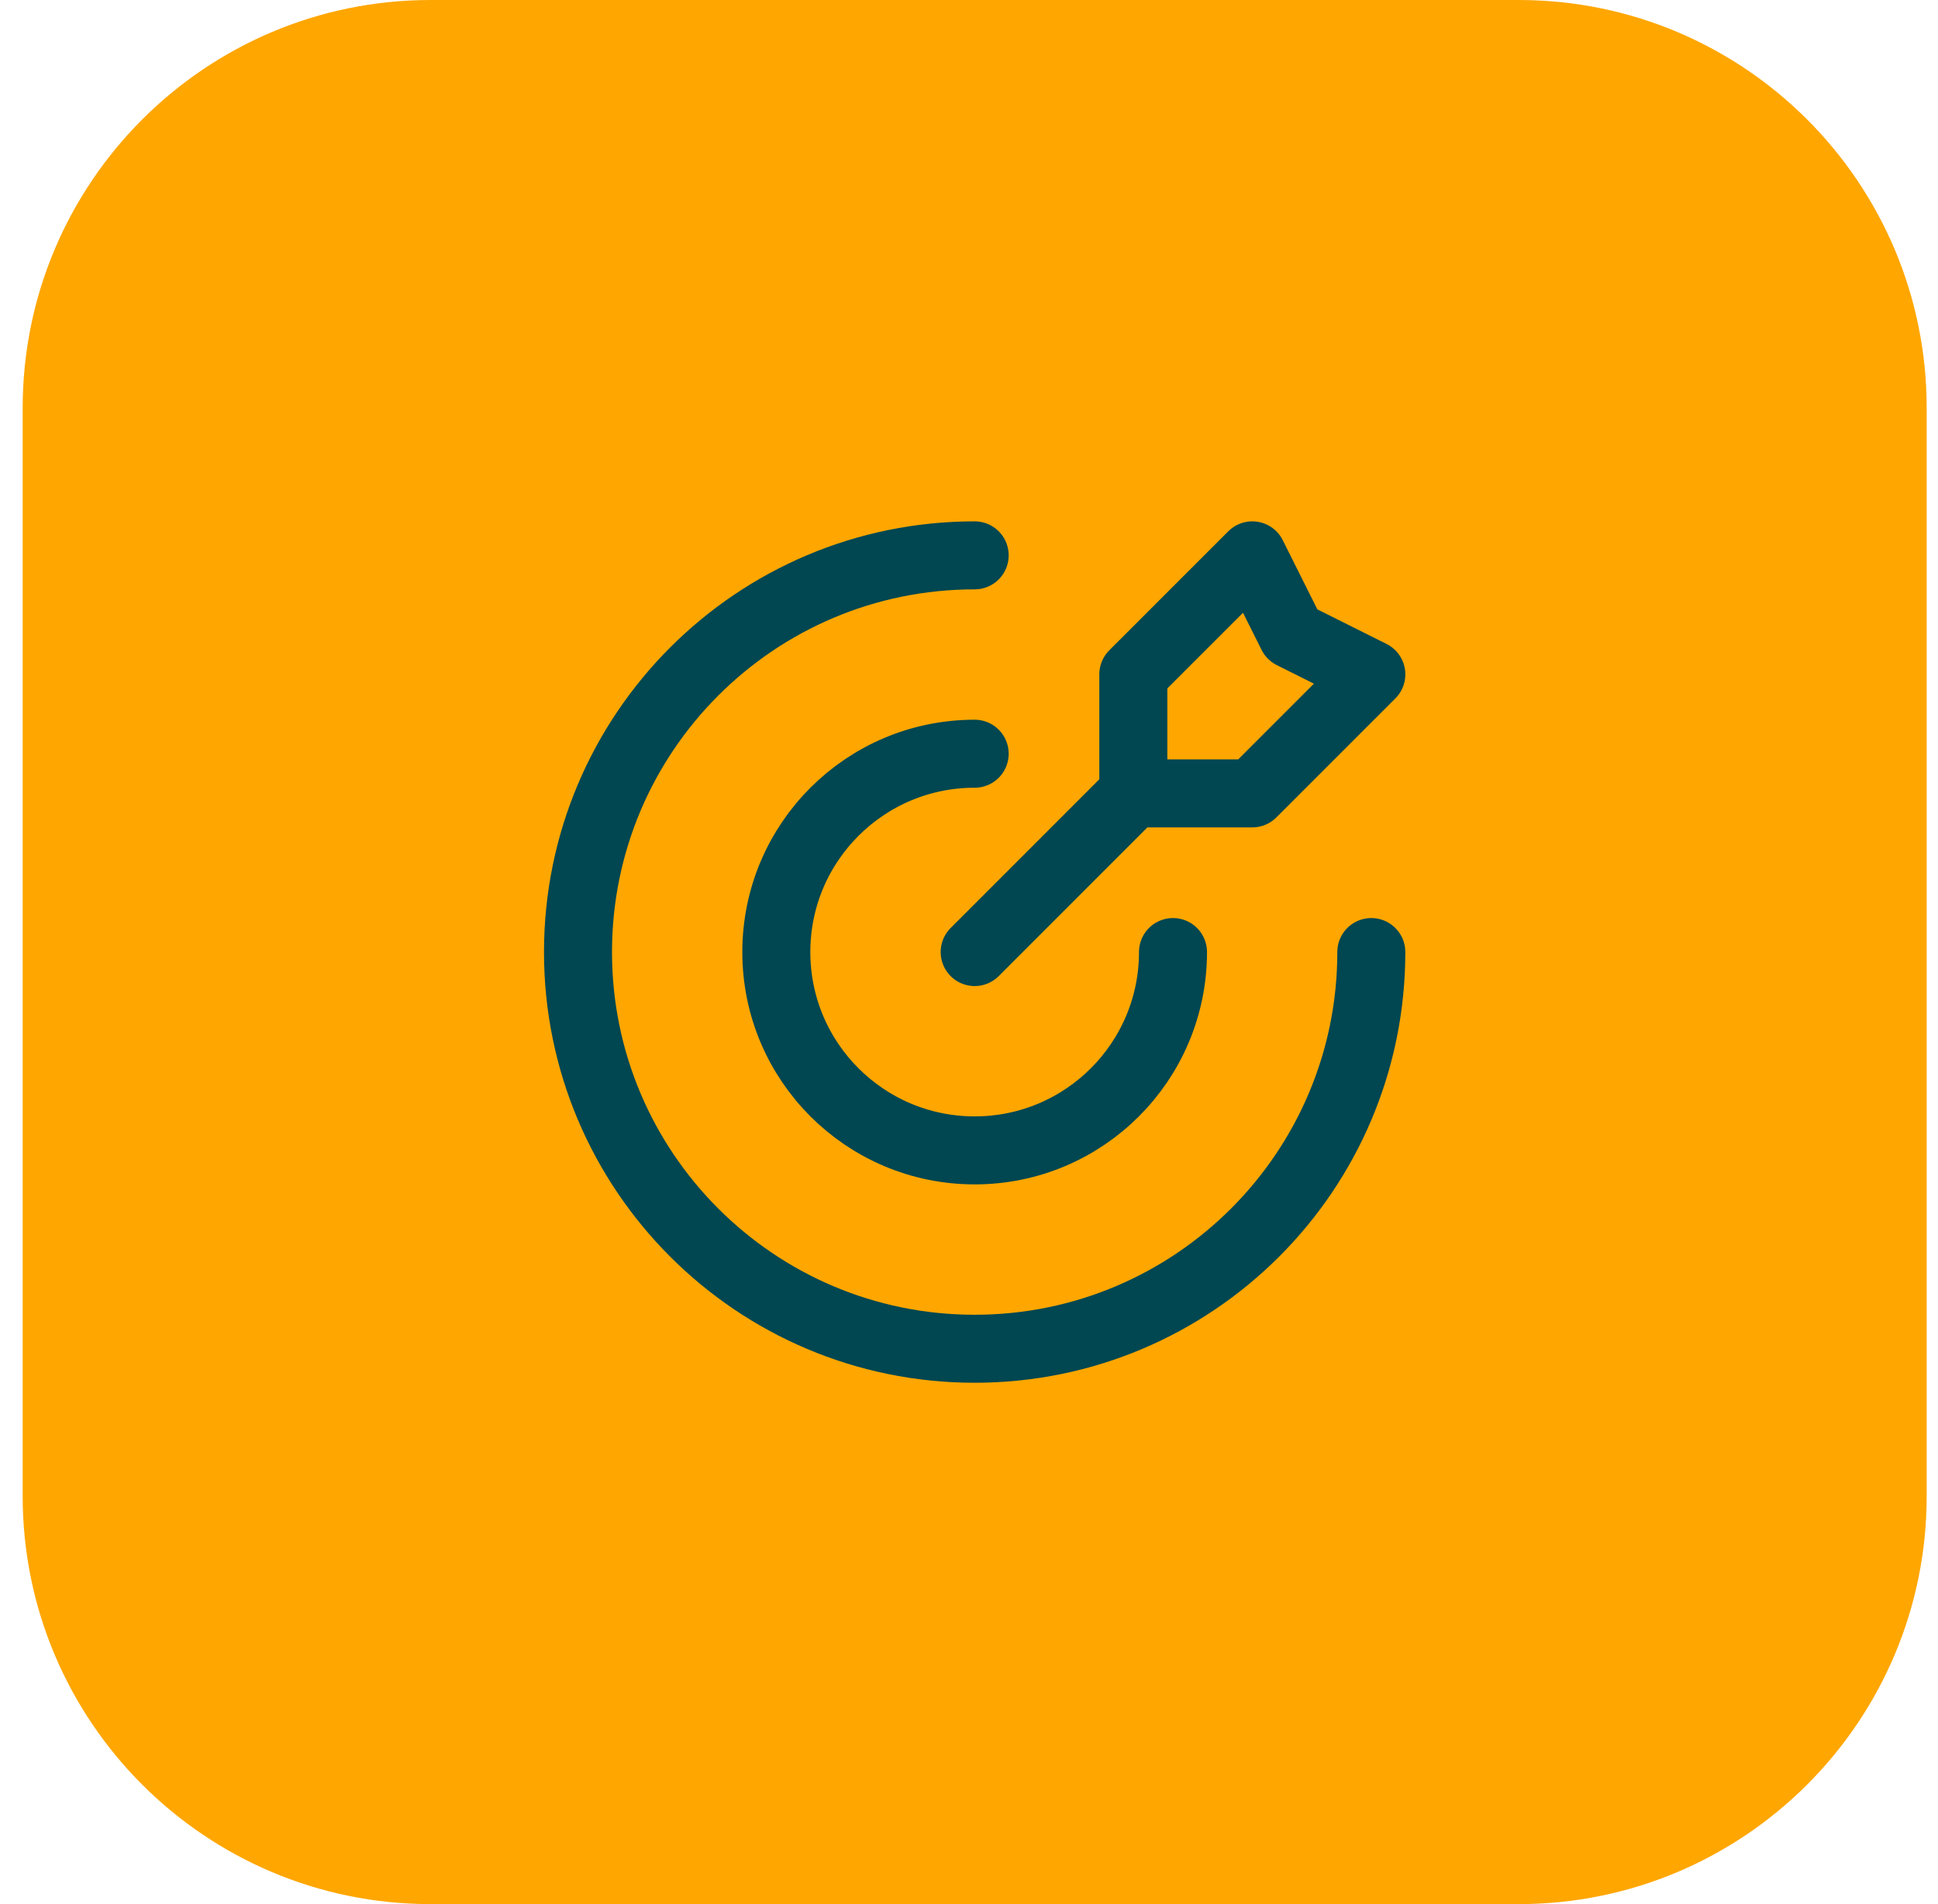
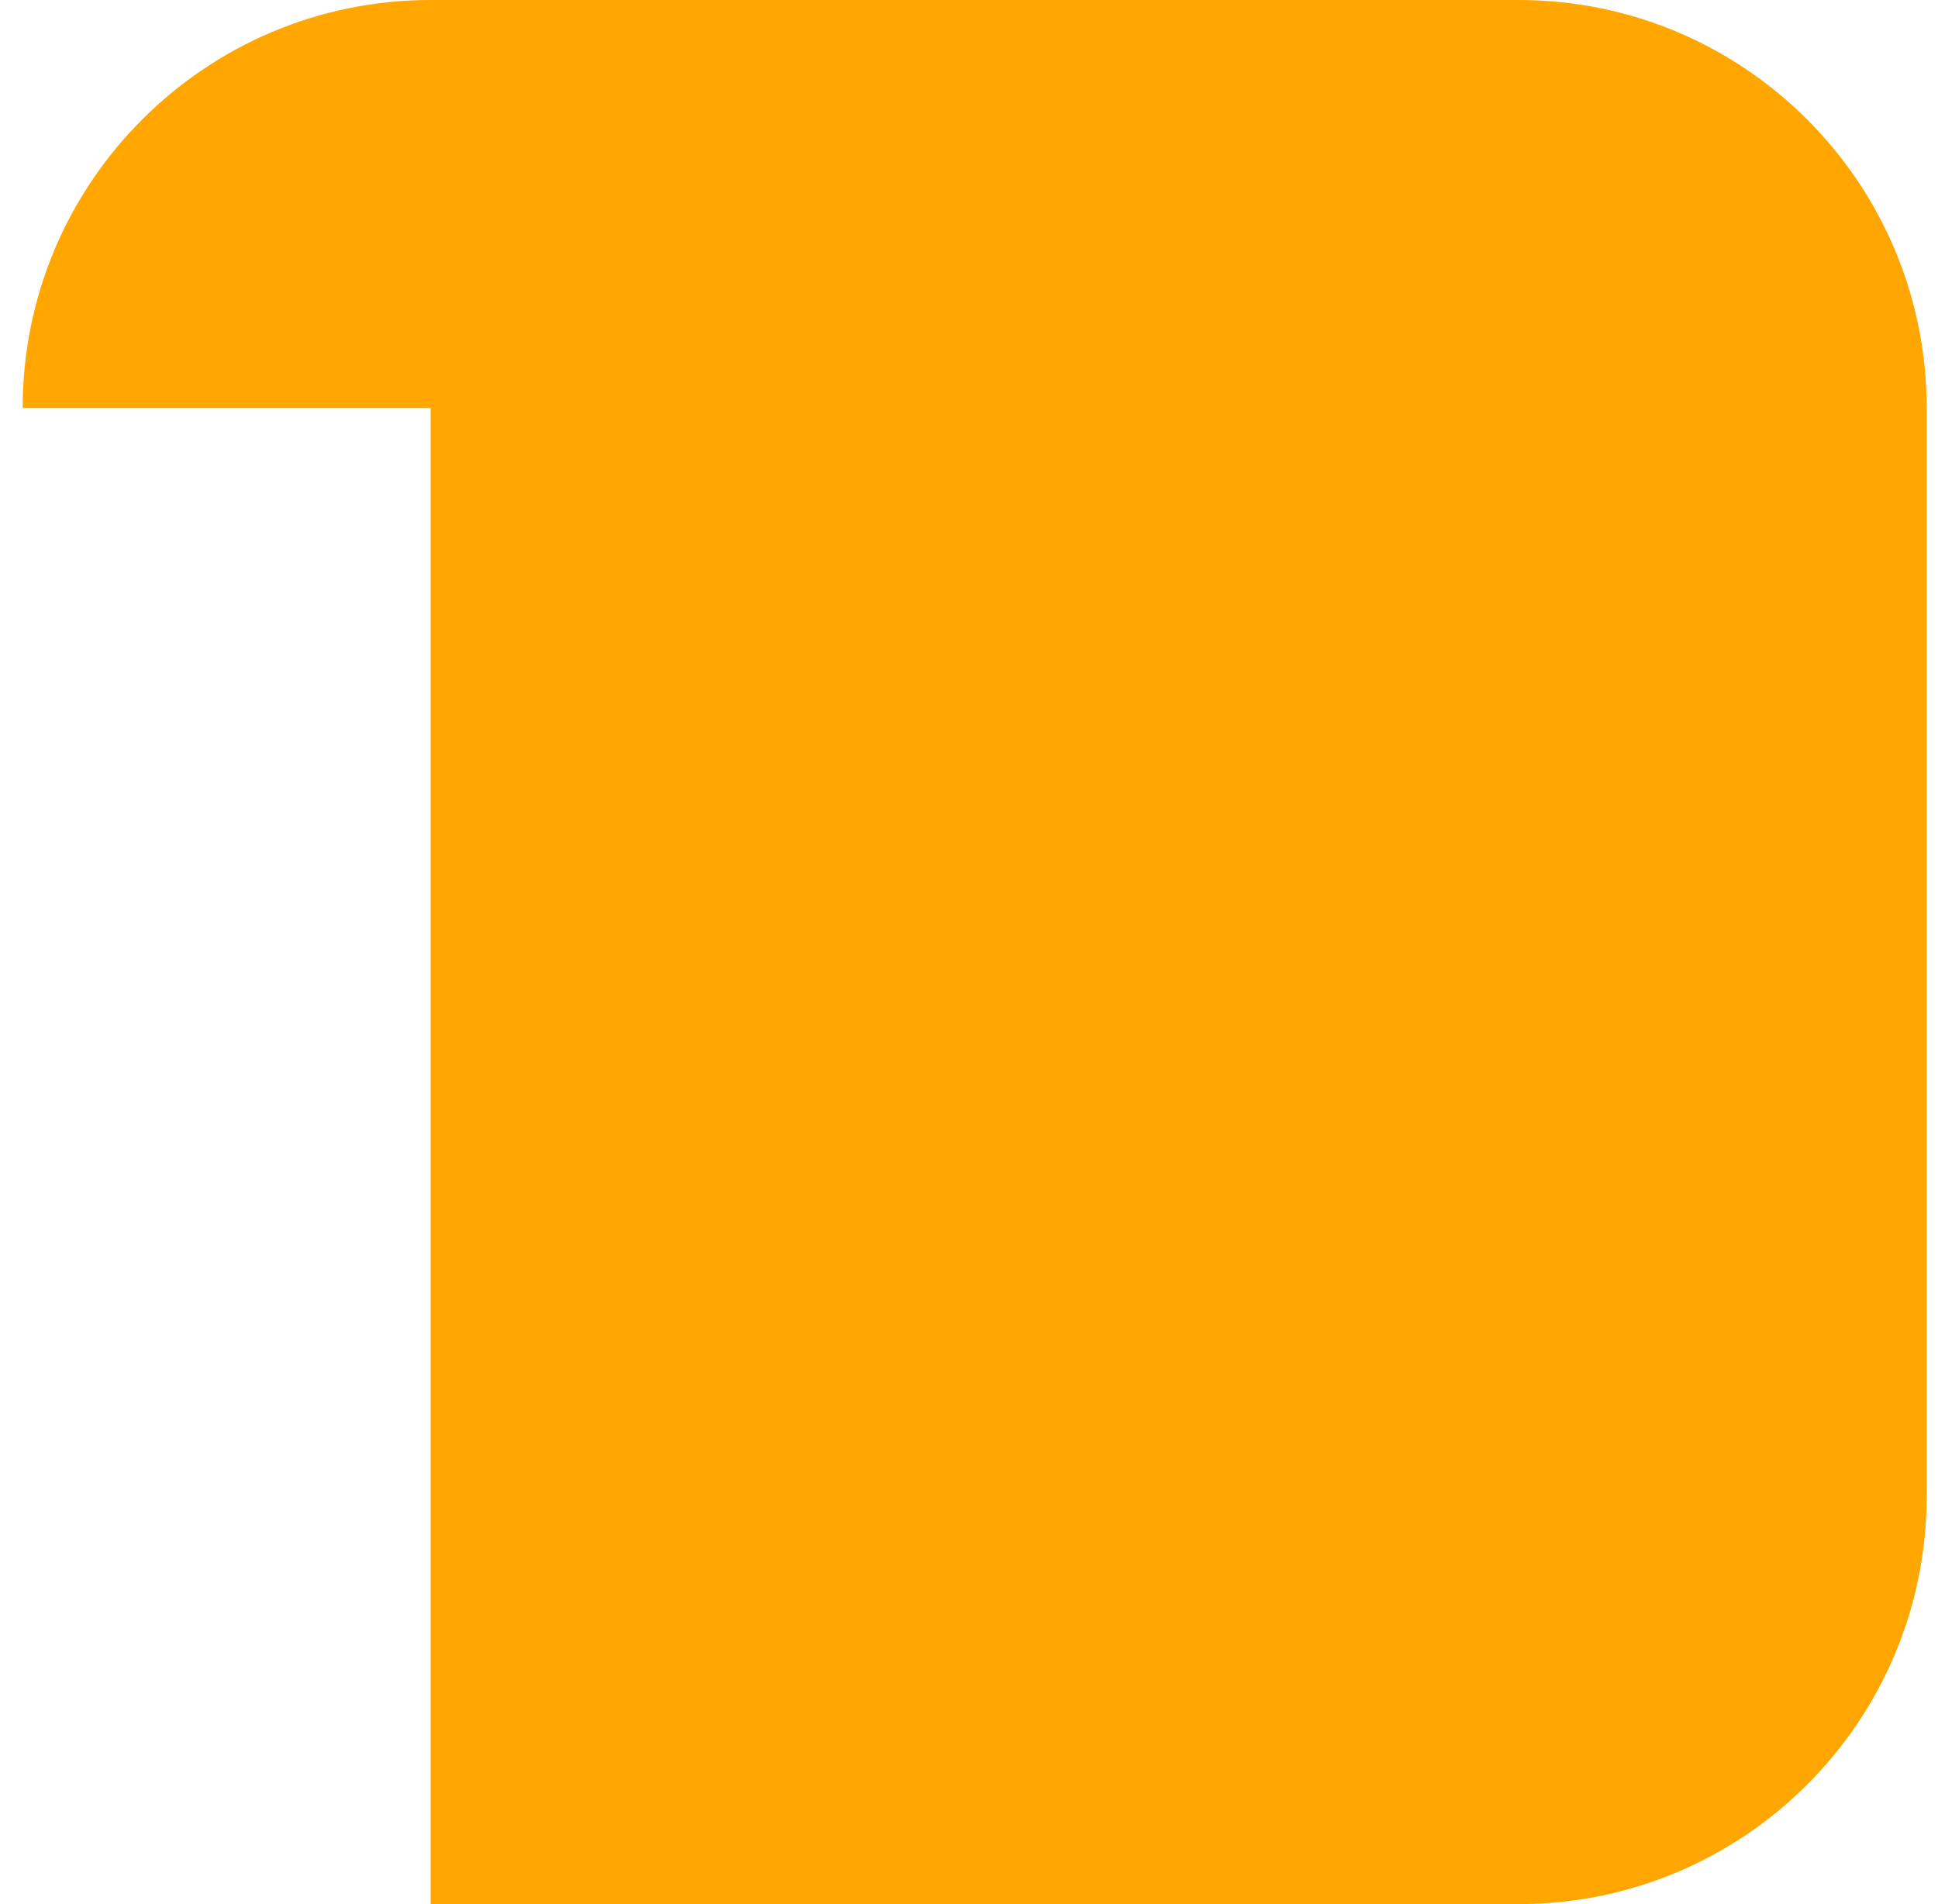
<svg xmlns="http://www.w3.org/2000/svg" width="57" height="56" viewBox="0 0 57 56" fill="none">
-   <path d="M0.667 12C0.667 5.373 6.039 0 12.667 0H44.667C51.294 0 56.667 5.373 56.667 12V44C56.667 50.627 51.294 56 44.667 56H12.667C6.039 56 0.667 50.627 0.667 44V12Z" fill="#FFA600" />
-   <path d="M33.333 23.333V19.833L36.833 16.333L38 18.667L40.333 19.833L36.833 23.333H33.333ZM33.333 23.333L28.667 28M40.333 28C40.333 34.443 35.11 39.667 28.667 39.667C22.223 39.667 17 34.443 17 28C17 21.557 22.223 16.333 28.667 16.333M34.5 28C34.5 31.222 31.888 33.833 28.667 33.833C25.445 33.833 22.833 31.222 22.833 28C22.833 24.778 25.445 22.167 28.667 22.167" stroke="#004751" stroke-width="2" stroke-linecap="round" stroke-linejoin="round" />
+   <path d="M0.667 12C0.667 5.373 6.039 0 12.667 0H44.667C51.294 0 56.667 5.373 56.667 12V44C56.667 50.627 51.294 56 44.667 56H12.667V12Z" fill="#FFA600" />
</svg>